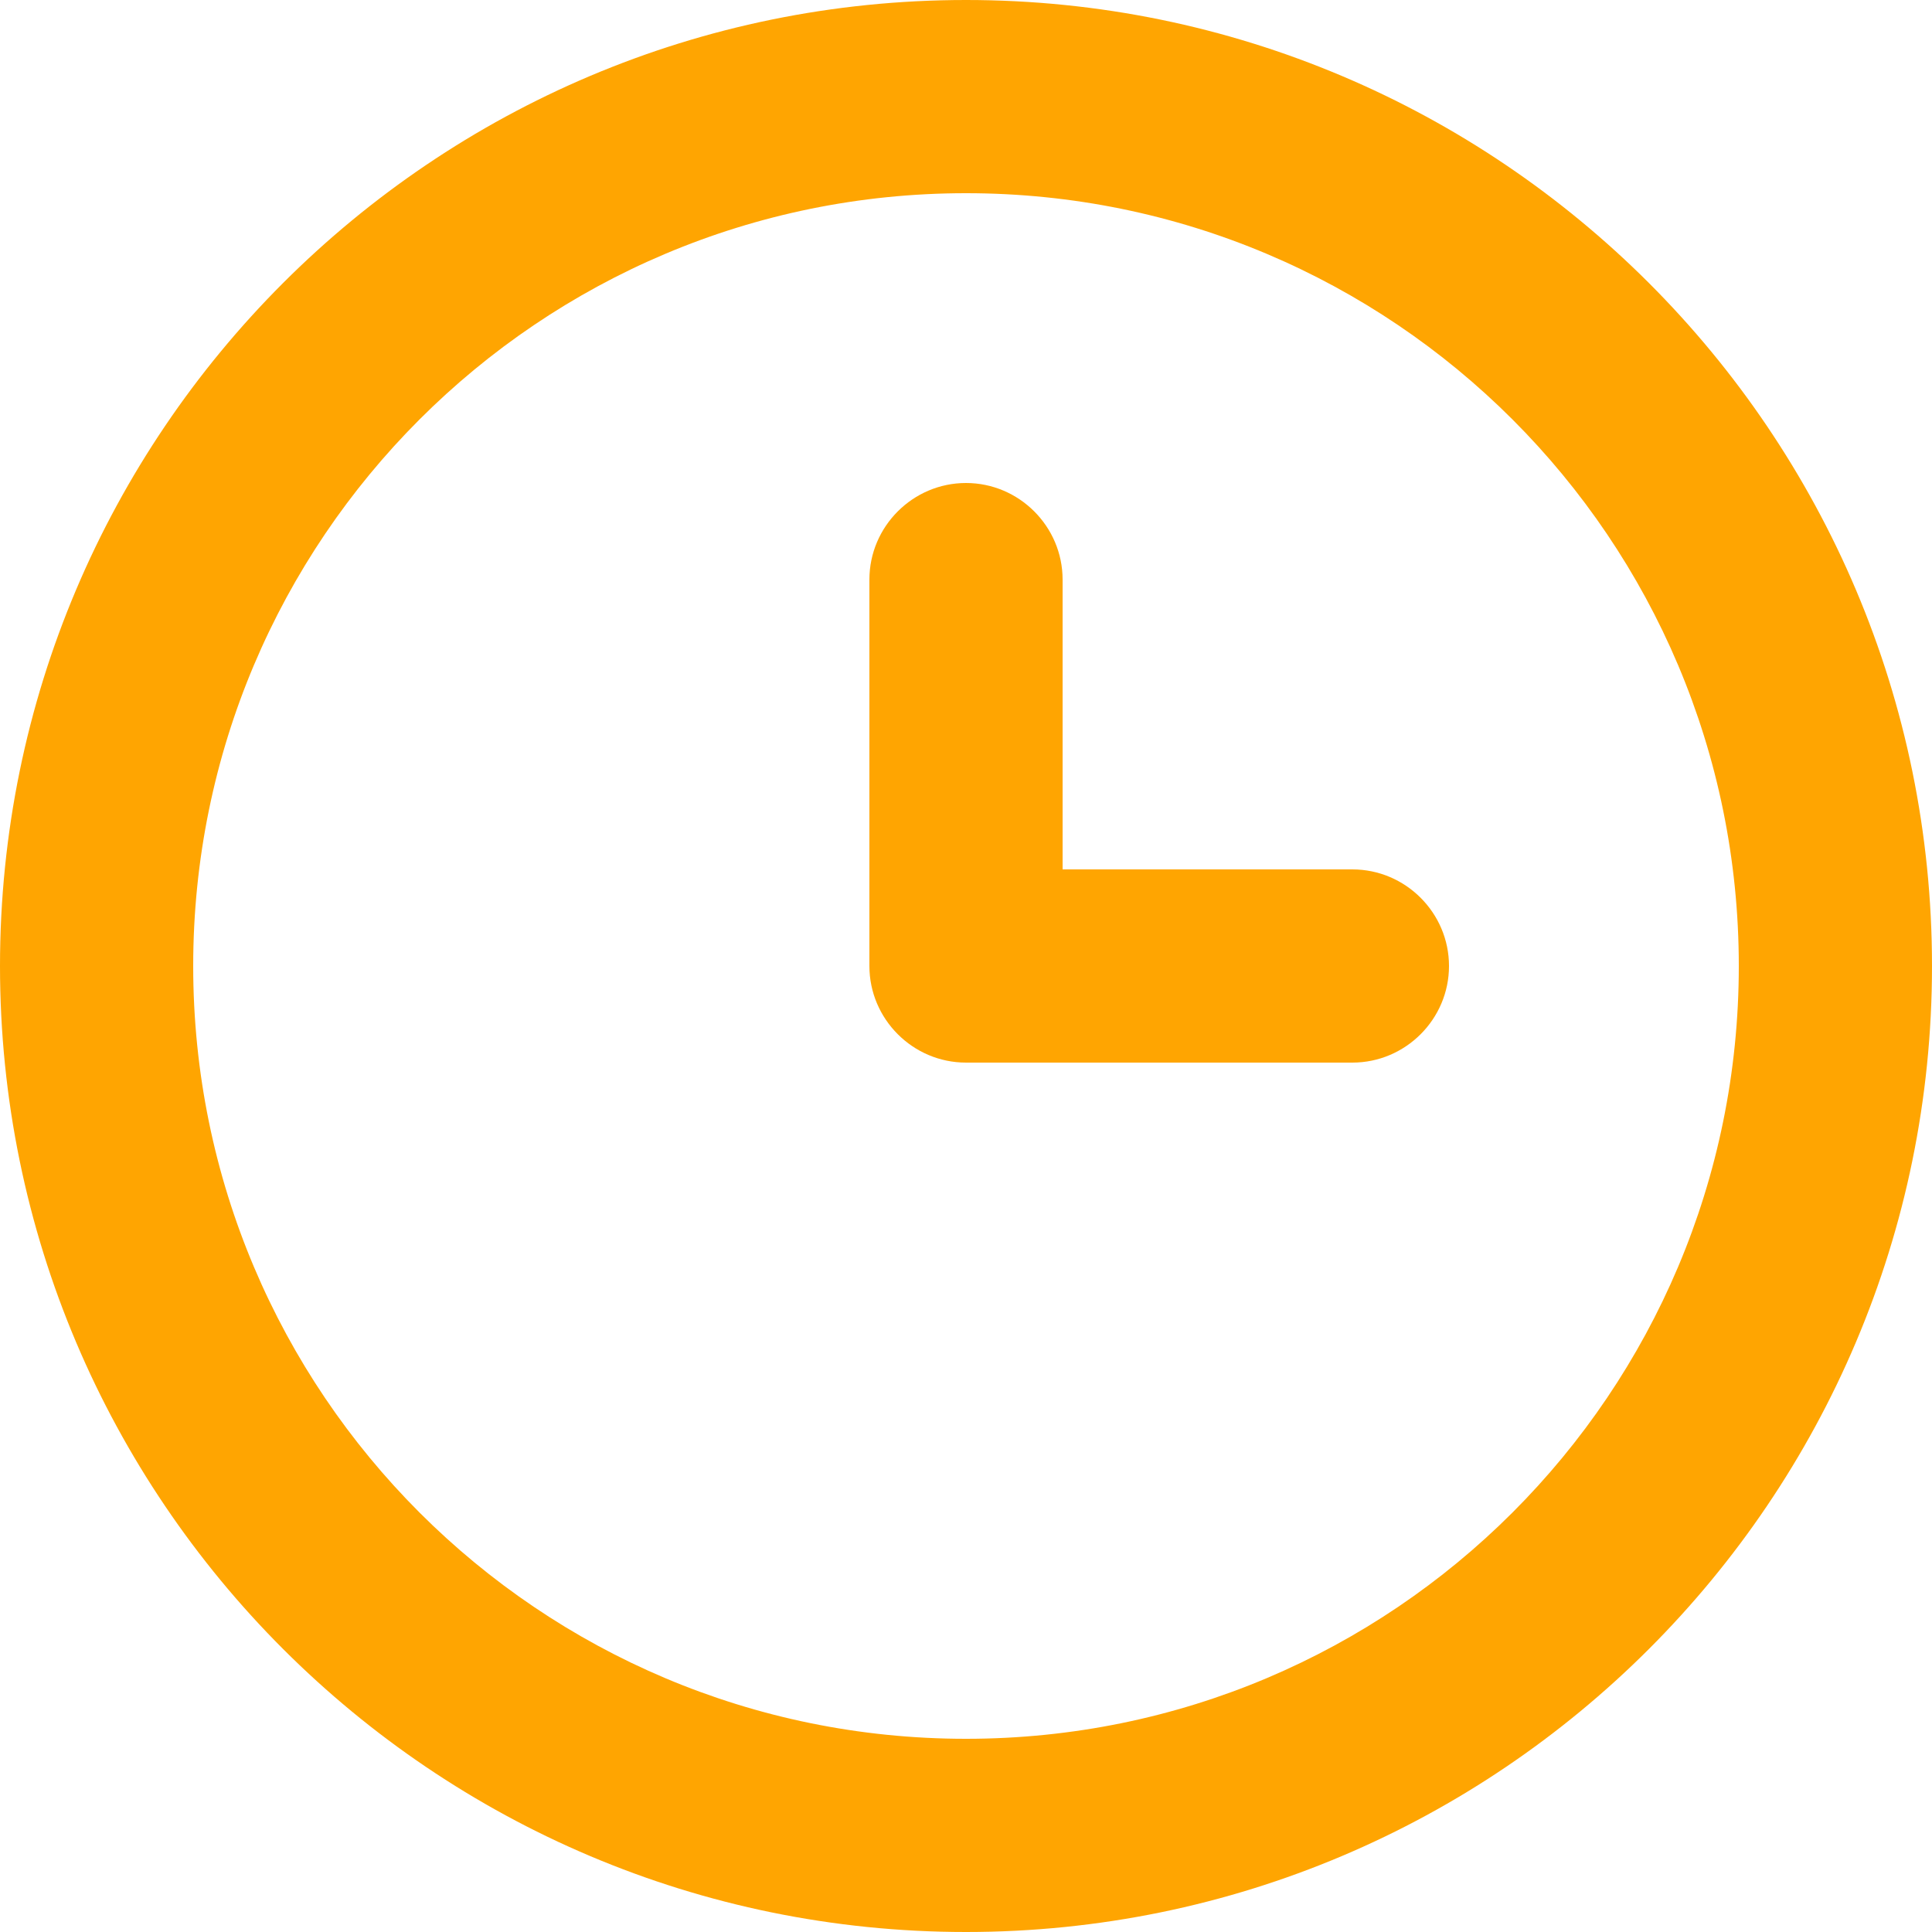
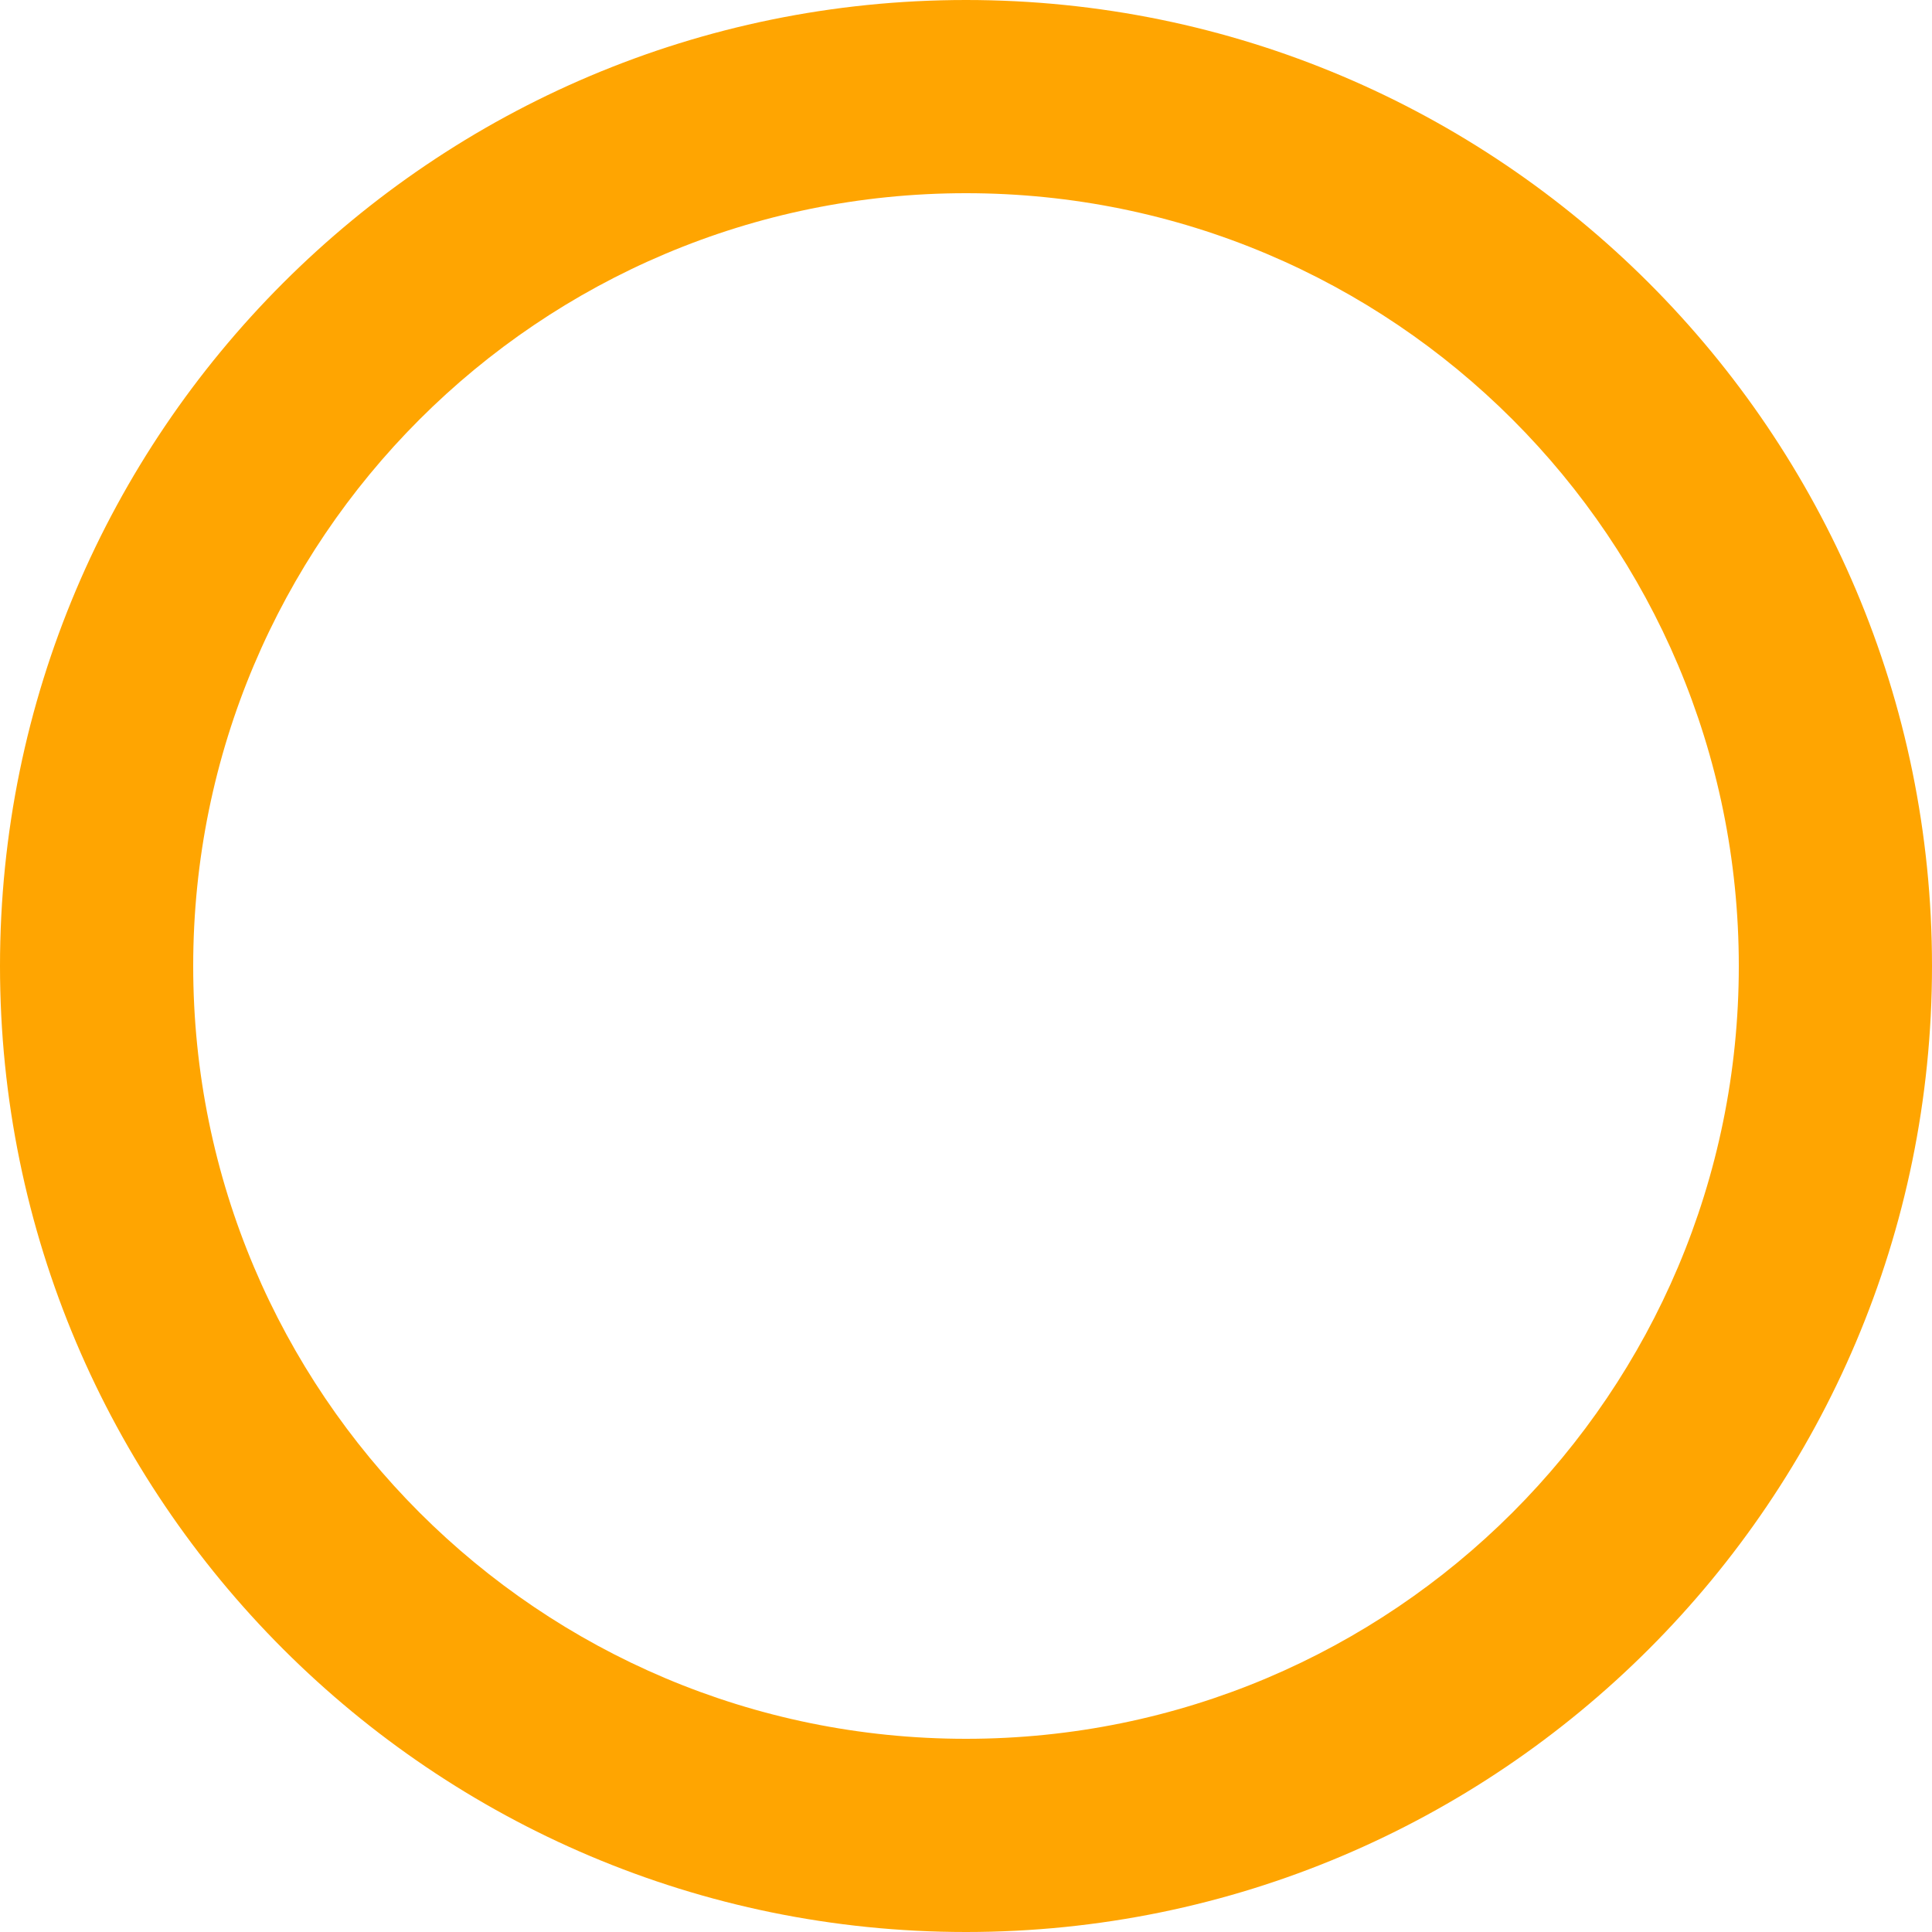
<svg xmlns="http://www.w3.org/2000/svg" width="20" height="20" viewBox="0 0 20 20" fill="none">
  <path d="M10 0C4.48 0 0 4.48 0 10C0 15.52 4.48 20 10 20C15.52 20 20 15.52 20 10C20 4.48 15.52 0 10 0ZM10 18C5.58 18 2 14.42 2 10C2 5.58 5.58 2 10 2C14.42 2 18 5.58 18 10C18 14.42 14.42 18 10 18Z" fill="#FFA501" />
-   <path d="M14 9H11V6C11 5.45 10.55 5 10 5C9.45 5 9 5.45 9 6V10C9 10.55 9.45 11 10 11H14C14.55 11 15 10.55 15 10C15 9.45 14.55 9 14 9Z" fill="#FFA501" />
</svg>